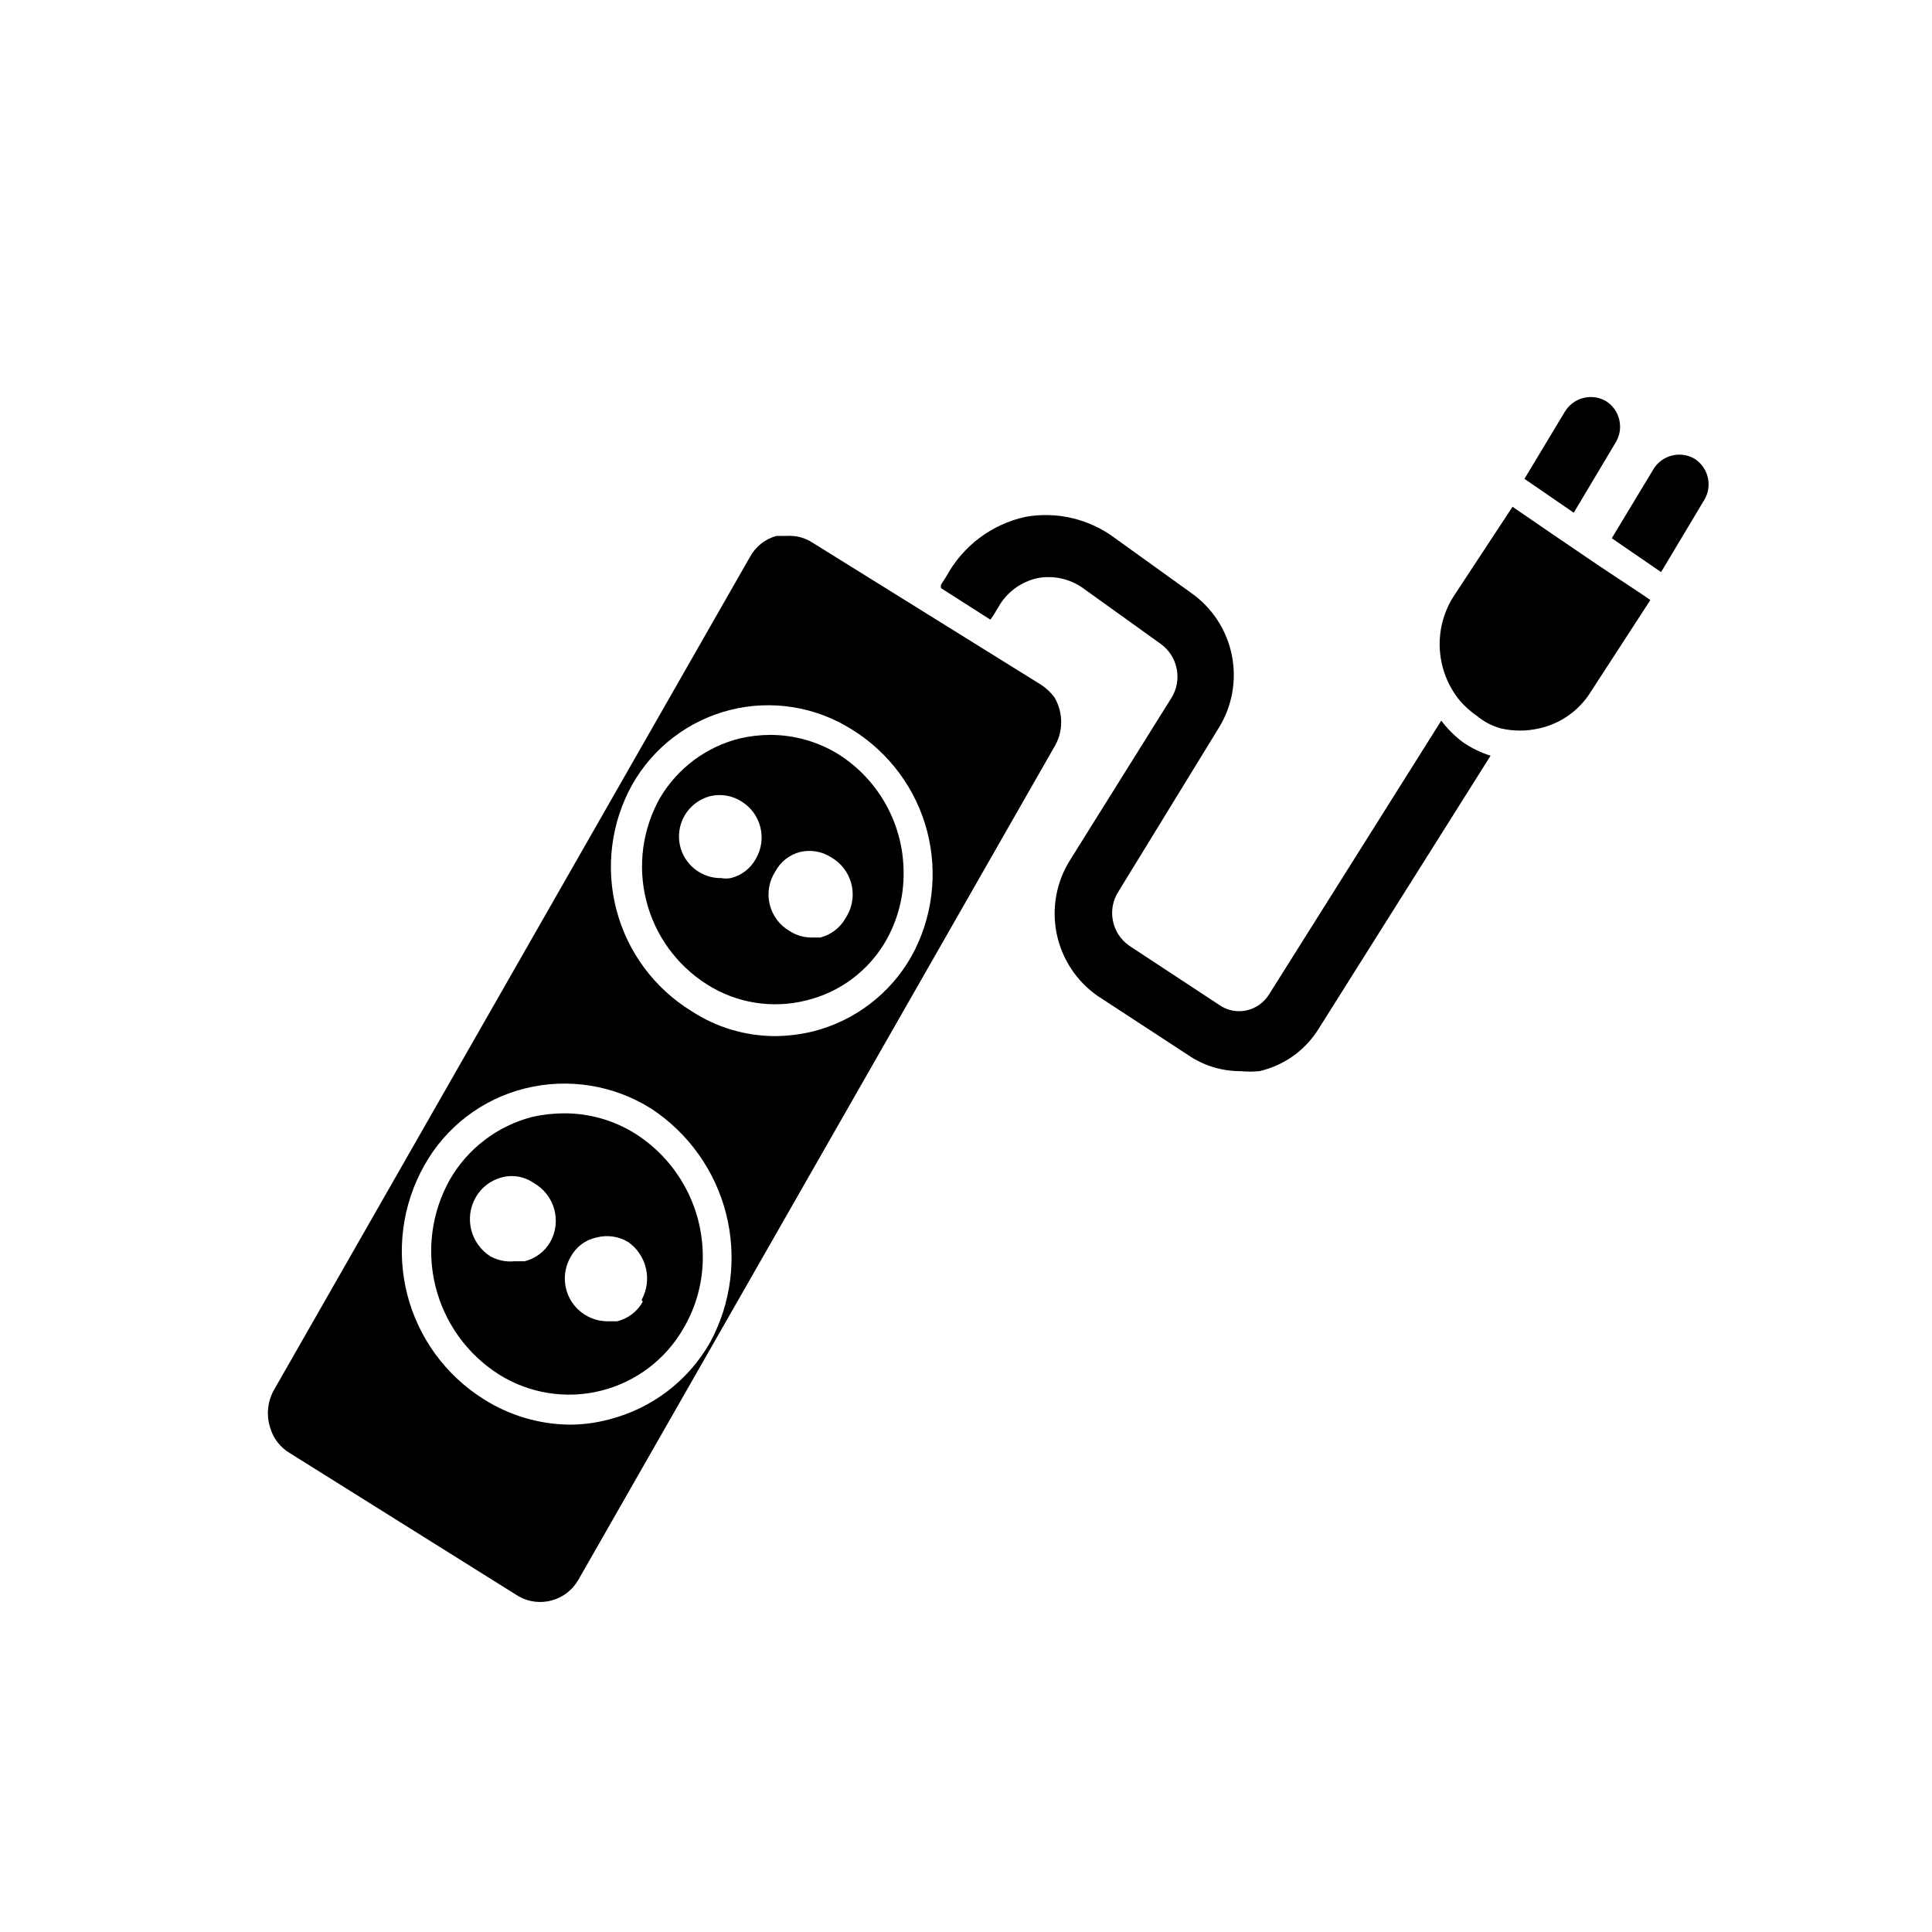
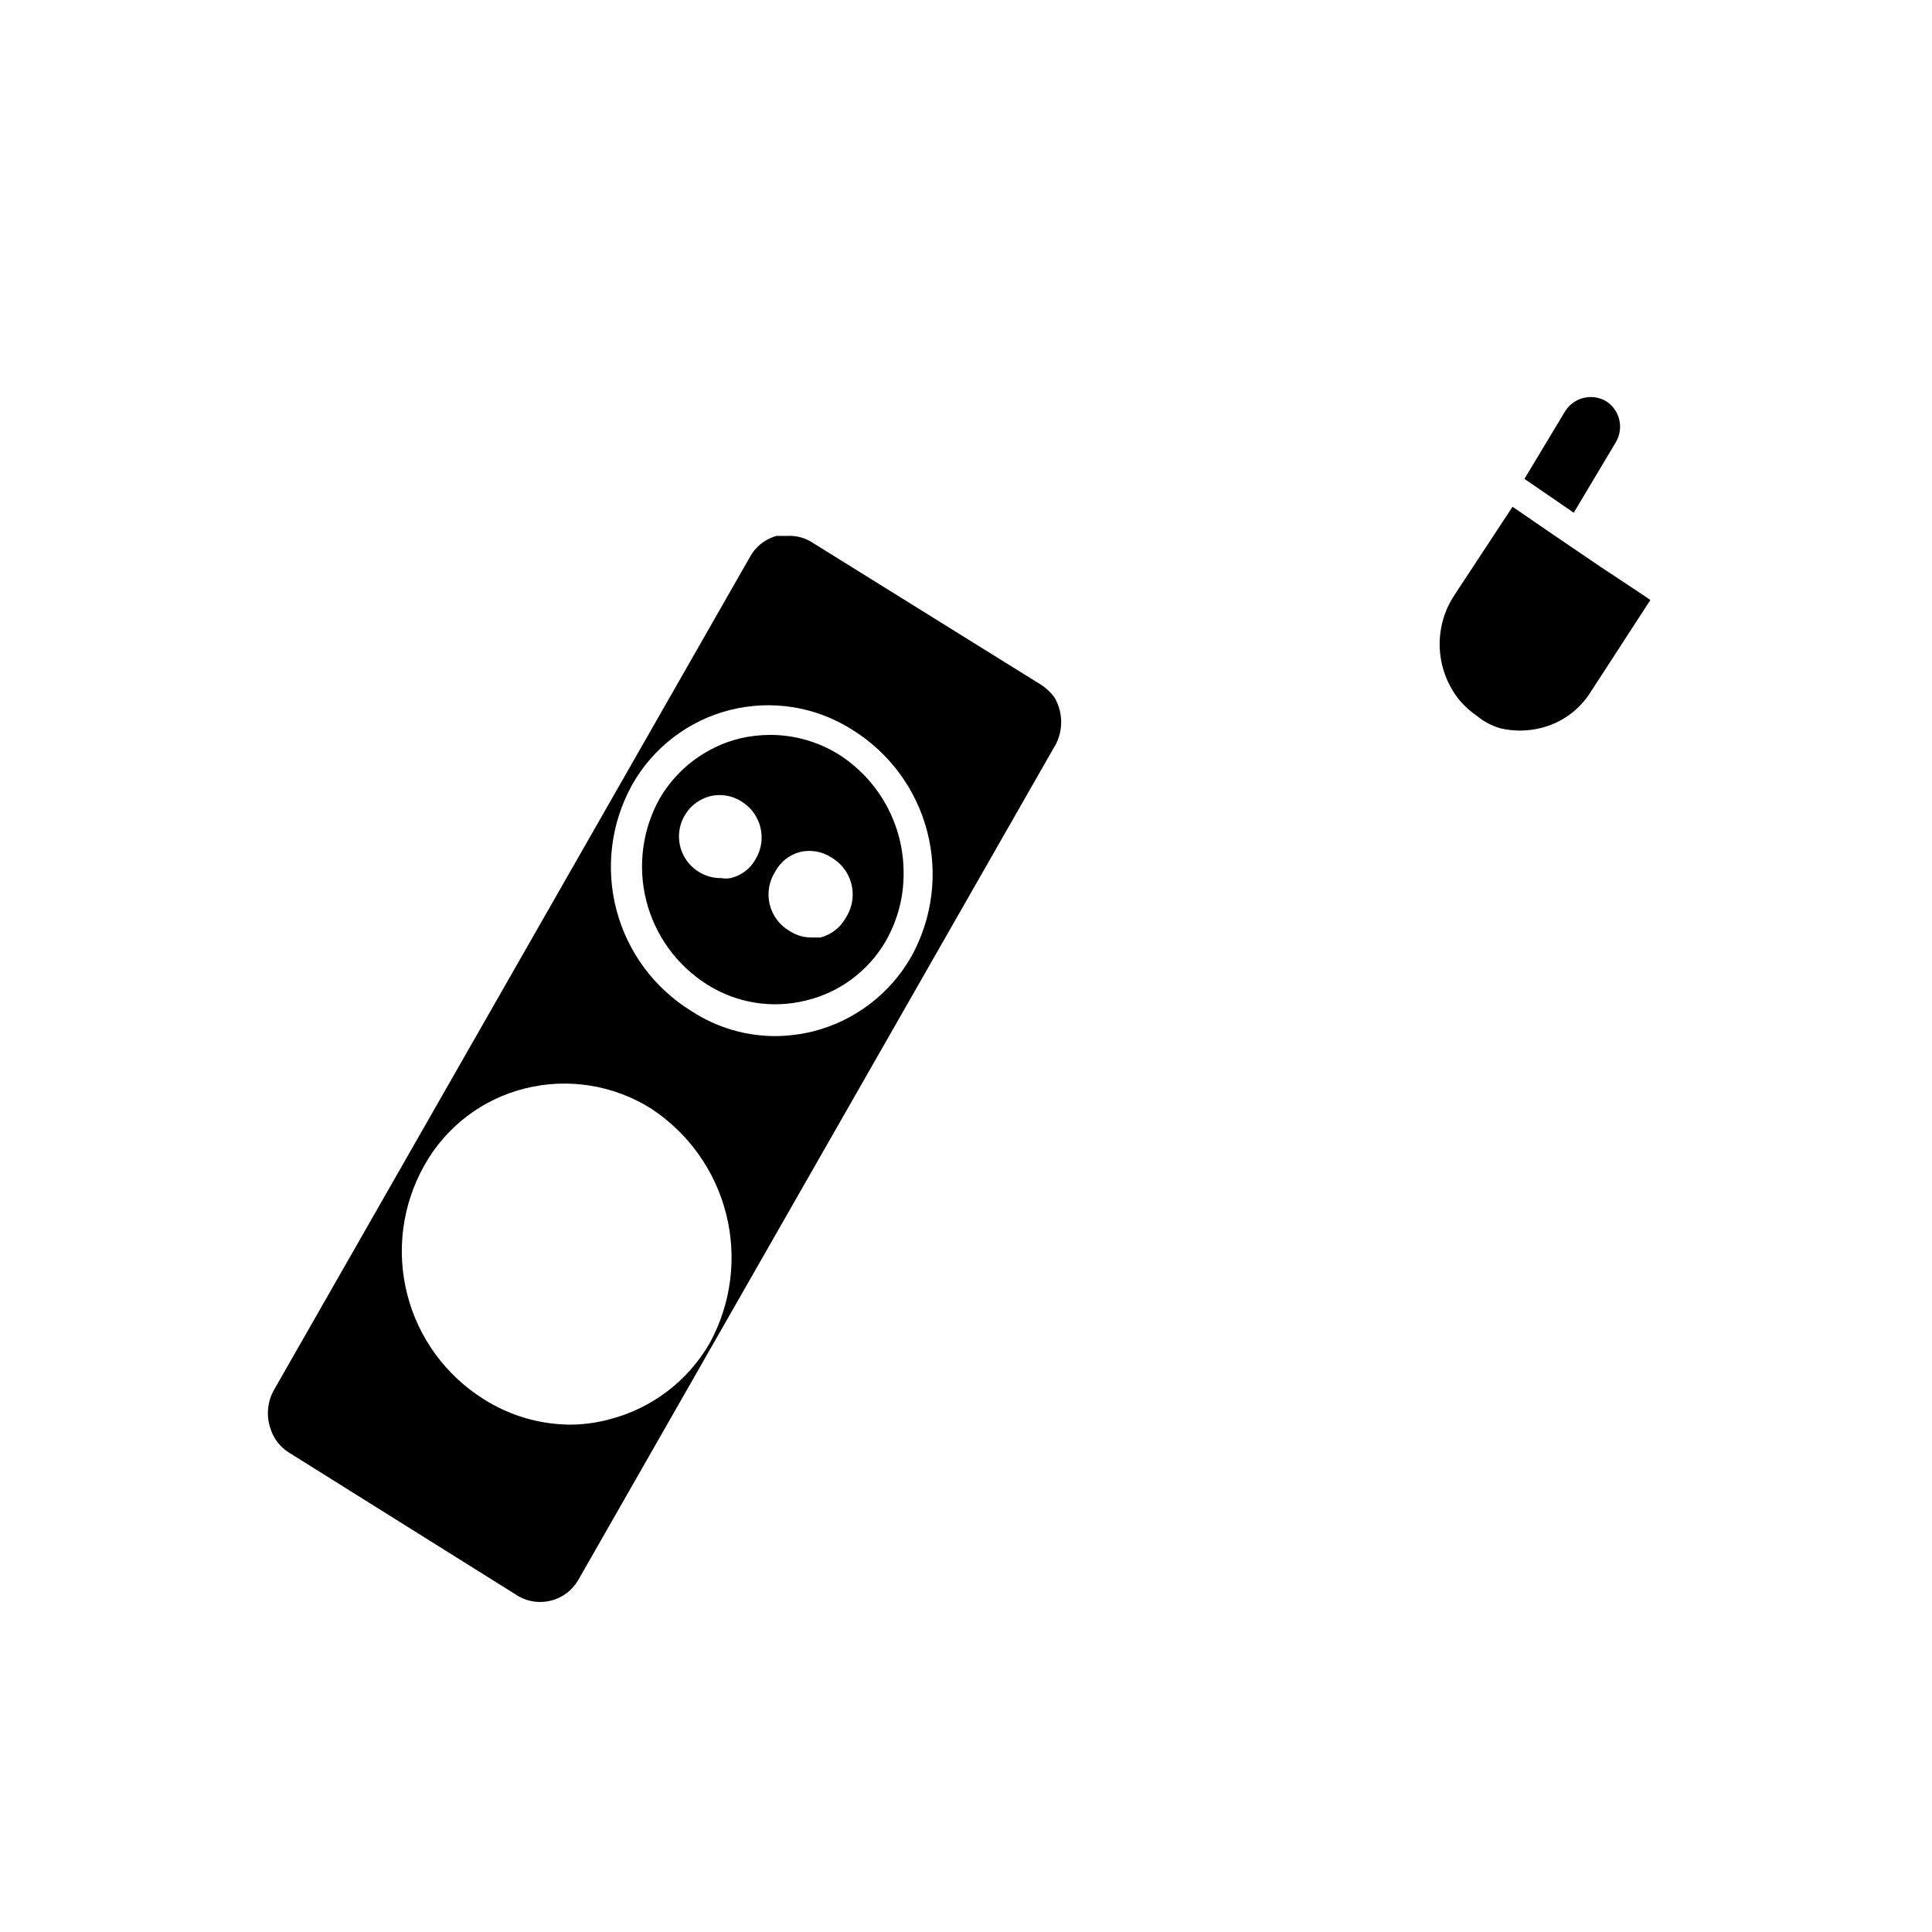
<svg xmlns="http://www.w3.org/2000/svg" fill="#000000" width="800px" height="800px" version="1.1" viewBox="144 144 512 512">
  <g>
-     <path d="m312.3 444.4c-5.617-3.512-12.113-5.367-18.734-5.356-2.863 0.004-5.711 0.32-8.504 0.945-9.246 2.387-17.137 8.402-21.883 16.688-4.809 8.613-6.148 18.734-3.75 28.301 2.398 9.566 8.355 17.859 16.66 23.184 8.082 5.125 17.91 6.711 27.191 4.391 9.285-2.32 17.211-8.348 21.93-16.672 3.344-5.731 5.082-12.258 5.039-18.891-0.004-13.223-6.777-25.523-17.949-32.59zm-22.516 28.809c-1.484 2.523-3.926 4.34-6.769 5.039h-2.676c-2.176 0.215-4.371-0.223-6.297-1.258-5.352-3.324-7.098-10.297-3.938-15.746 1.48-2.559 3.914-4.426 6.769-5.195 2.902-0.824 6.023-0.305 8.504 1.418 2.684 1.488 4.664 3.992 5.492 6.949 0.828 2.961 0.438 6.125-1.086 8.793zm24.562 15.742v0.004c-1.441 2.594-3.891 4.477-6.769 5.195h-2.676c-4.062-0.043-7.789-2.254-9.773-5.801-1.984-3.543-1.918-7.879 0.168-11.359 1.41-2.59 3.883-4.43 6.769-5.039 2.887-0.766 5.961-0.312 8.504 1.258 4.848 3.484 6.336 10.039 3.461 15.273z" />
    <path d="m366.3 343.95c-5.434-3.379-11.703-5.176-18.105-5.195-2.754 0.004-5.5 0.32-8.184 0.945-8.855 2.219-16.453 7.887-21.098 15.742-4.66 8.266-5.969 18.004-3.656 27.203 2.316 9.199 8.078 17.16 16.094 22.234 7.809 4.969 17.316 6.504 26.293 4.25 8.891-2.137 16.516-7.828 21.094-15.742 3.156-5.508 4.785-11.758 4.727-18.105 0.004-12.691-6.469-24.504-17.164-31.332zm-22.043 27.711h0.004c-1.395 2.539-3.797 4.367-6.613 5.039-0.832 0.152-1.688 0.152-2.519 0-2.051 0.035-4.07-0.512-5.824-1.578-3.832-2.289-5.902-6.66-5.246-11.074s3.906-7.996 8.238-9.078c2.809-0.648 5.758-0.137 8.184 1.418 5.238 3.195 6.922 10.008 3.781 15.273zm23.773 15.742h0.004c-1.438 2.504-3.82 4.32-6.613 5.039h-2.519c-2.016-0.016-3.988-0.617-5.668-1.73-2.648-1.535-4.551-4.09-5.262-7.062-0.715-2.977-0.18-6.113 1.484-8.684 1.371-2.586 3.773-4.473 6.613-5.195 2.809-0.648 5.758-0.137 8.184 1.418 5.426 3.094 7.328 9.992 4.254 15.43z" />
    <path d="m423.46 328.84c-0.953-1.297-2.125-2.414-3.465-3.309l-60.773-37.785h0.004c-1.922-1.23-4.176-1.836-6.457-1.73h-2.992c-3.039 0.836-5.598 2.887-7.082 5.668l-125.95 220.42c-1.855 3.141-2.258 6.93-1.102 10.391 0.832 2.781 2.691 5.144 5.195 6.613l60.613 37.941c5.531 3.106 12.527 1.215 15.746-4.25l125.95-220.42h-0.004c2.656-4.09 2.777-9.328 0.316-13.539zm-91.316 170.98c-5.758 10.086-15.355 17.414-26.605 20.309-3.438 0.934-6.984 1.41-10.551 1.418-8.09-0.078-16-2.426-22.828-6.769-10.066-6.32-17.316-16.27-20.246-27.789-2.93-11.52-1.32-23.723 4.504-34.086 5.691-10.242 15.387-17.656 26.762-20.469 11.395-2.828 23.445-0.895 33.379 5.356 9.906 6.5 17.004 16.484 19.891 27.977 2.887 11.488 1.352 23.645-4.305 34.055zm53.371-102.34h0.004c-5.602 9.871-14.984 17.031-25.98 19.836-3.297 0.809-6.68 1.23-10.074 1.262-7.887-0.004-15.598-2.301-22.199-6.613-9.844-6.051-16.973-15.664-19.902-26.836-2.934-11.172-1.445-23.047 4.156-33.148 5.574-9.895 14.969-17.066 25.984-19.836 11.012-2.766 22.68-0.891 32.27 5.191 9.852 6.078 16.984 15.719 19.918 26.918 2.93 11.199 1.438 23.098-4.172 33.227z" />
    <path d="m572.24 261.14c2.191-3.75 1.008-8.562-2.676-10.863-3.789-2.164-8.613-0.906-10.863 2.832l-10.707 17.793 13.066 8.973z" />
    <path d="m568.14 294.2-12.281-8.344-11.02-7.559-15.742 23.93c-2.606 4.18-3.836 9.066-3.523 13.977 0.309 4.91 2.144 9.602 5.254 13.418 1.332 1.566 2.867 2.941 4.566 4.094 1.84 1.535 3.988 2.66 6.297 3.309 3.367 0.785 6.867 0.785 10.234 0 5.699-1.266 10.641-4.789 13.695-9.762l15.742-24.246-2.047-1.418z" />
-     <path d="m593.02 265.54c-3.789-2.164-8.613-0.906-10.863 2.836l-11.02 18.262 13.066 8.973 11.492-19.207c2.195-3.746 1.008-8.562-2.676-10.863z" />
-     <path d="m525.95 334.98-45.656 72.578c-1.375 2.199-3.598 3.738-6.141 4.25-2.406 0.48-4.902-0.031-6.926-1.414l-23.93-15.742-0.004-0.004c-4.727-3.254-5.984-9.688-2.832-14.484l26.449-43.137c3.617-5.773 4.883-12.715 3.535-19.395-1.344-6.676-5.203-12.586-10.777-16.504l-20.152-14.484c-6.789-5.113-15.406-7.168-23.773-5.668-8.934 1.957-16.578 7.703-20.938 15.746l-1.418 2.203c-0.07 0.312-0.07 0.633 0 0.945l13.066 8.344 0.789-1.102 1.418-2.363h-0.004c2.234-3.883 6.012-6.629 10.391-7.555 4.188-0.762 8.504 0.203 11.969 2.676l20.625 14.801v-0.004c4.598 3.352 5.773 9.715 2.676 14.484l-26.766 42.824c-3.617 5.773-4.883 12.715-3.535 19.395 1.348 6.676 5.203 12.586 10.777 16.504l24.09 15.742c4.078 2.789 8.91 4.269 13.852 4.254 1.676 0.16 3.363 0.16 5.039 0 6.559-1.512 12.234-5.598 15.746-11.336l45.5-72.266c-2.641-0.82-5.133-2.043-7.402-3.621-2.144-1.617-4.051-3.523-5.668-5.668z" />
  </g>
</svg>